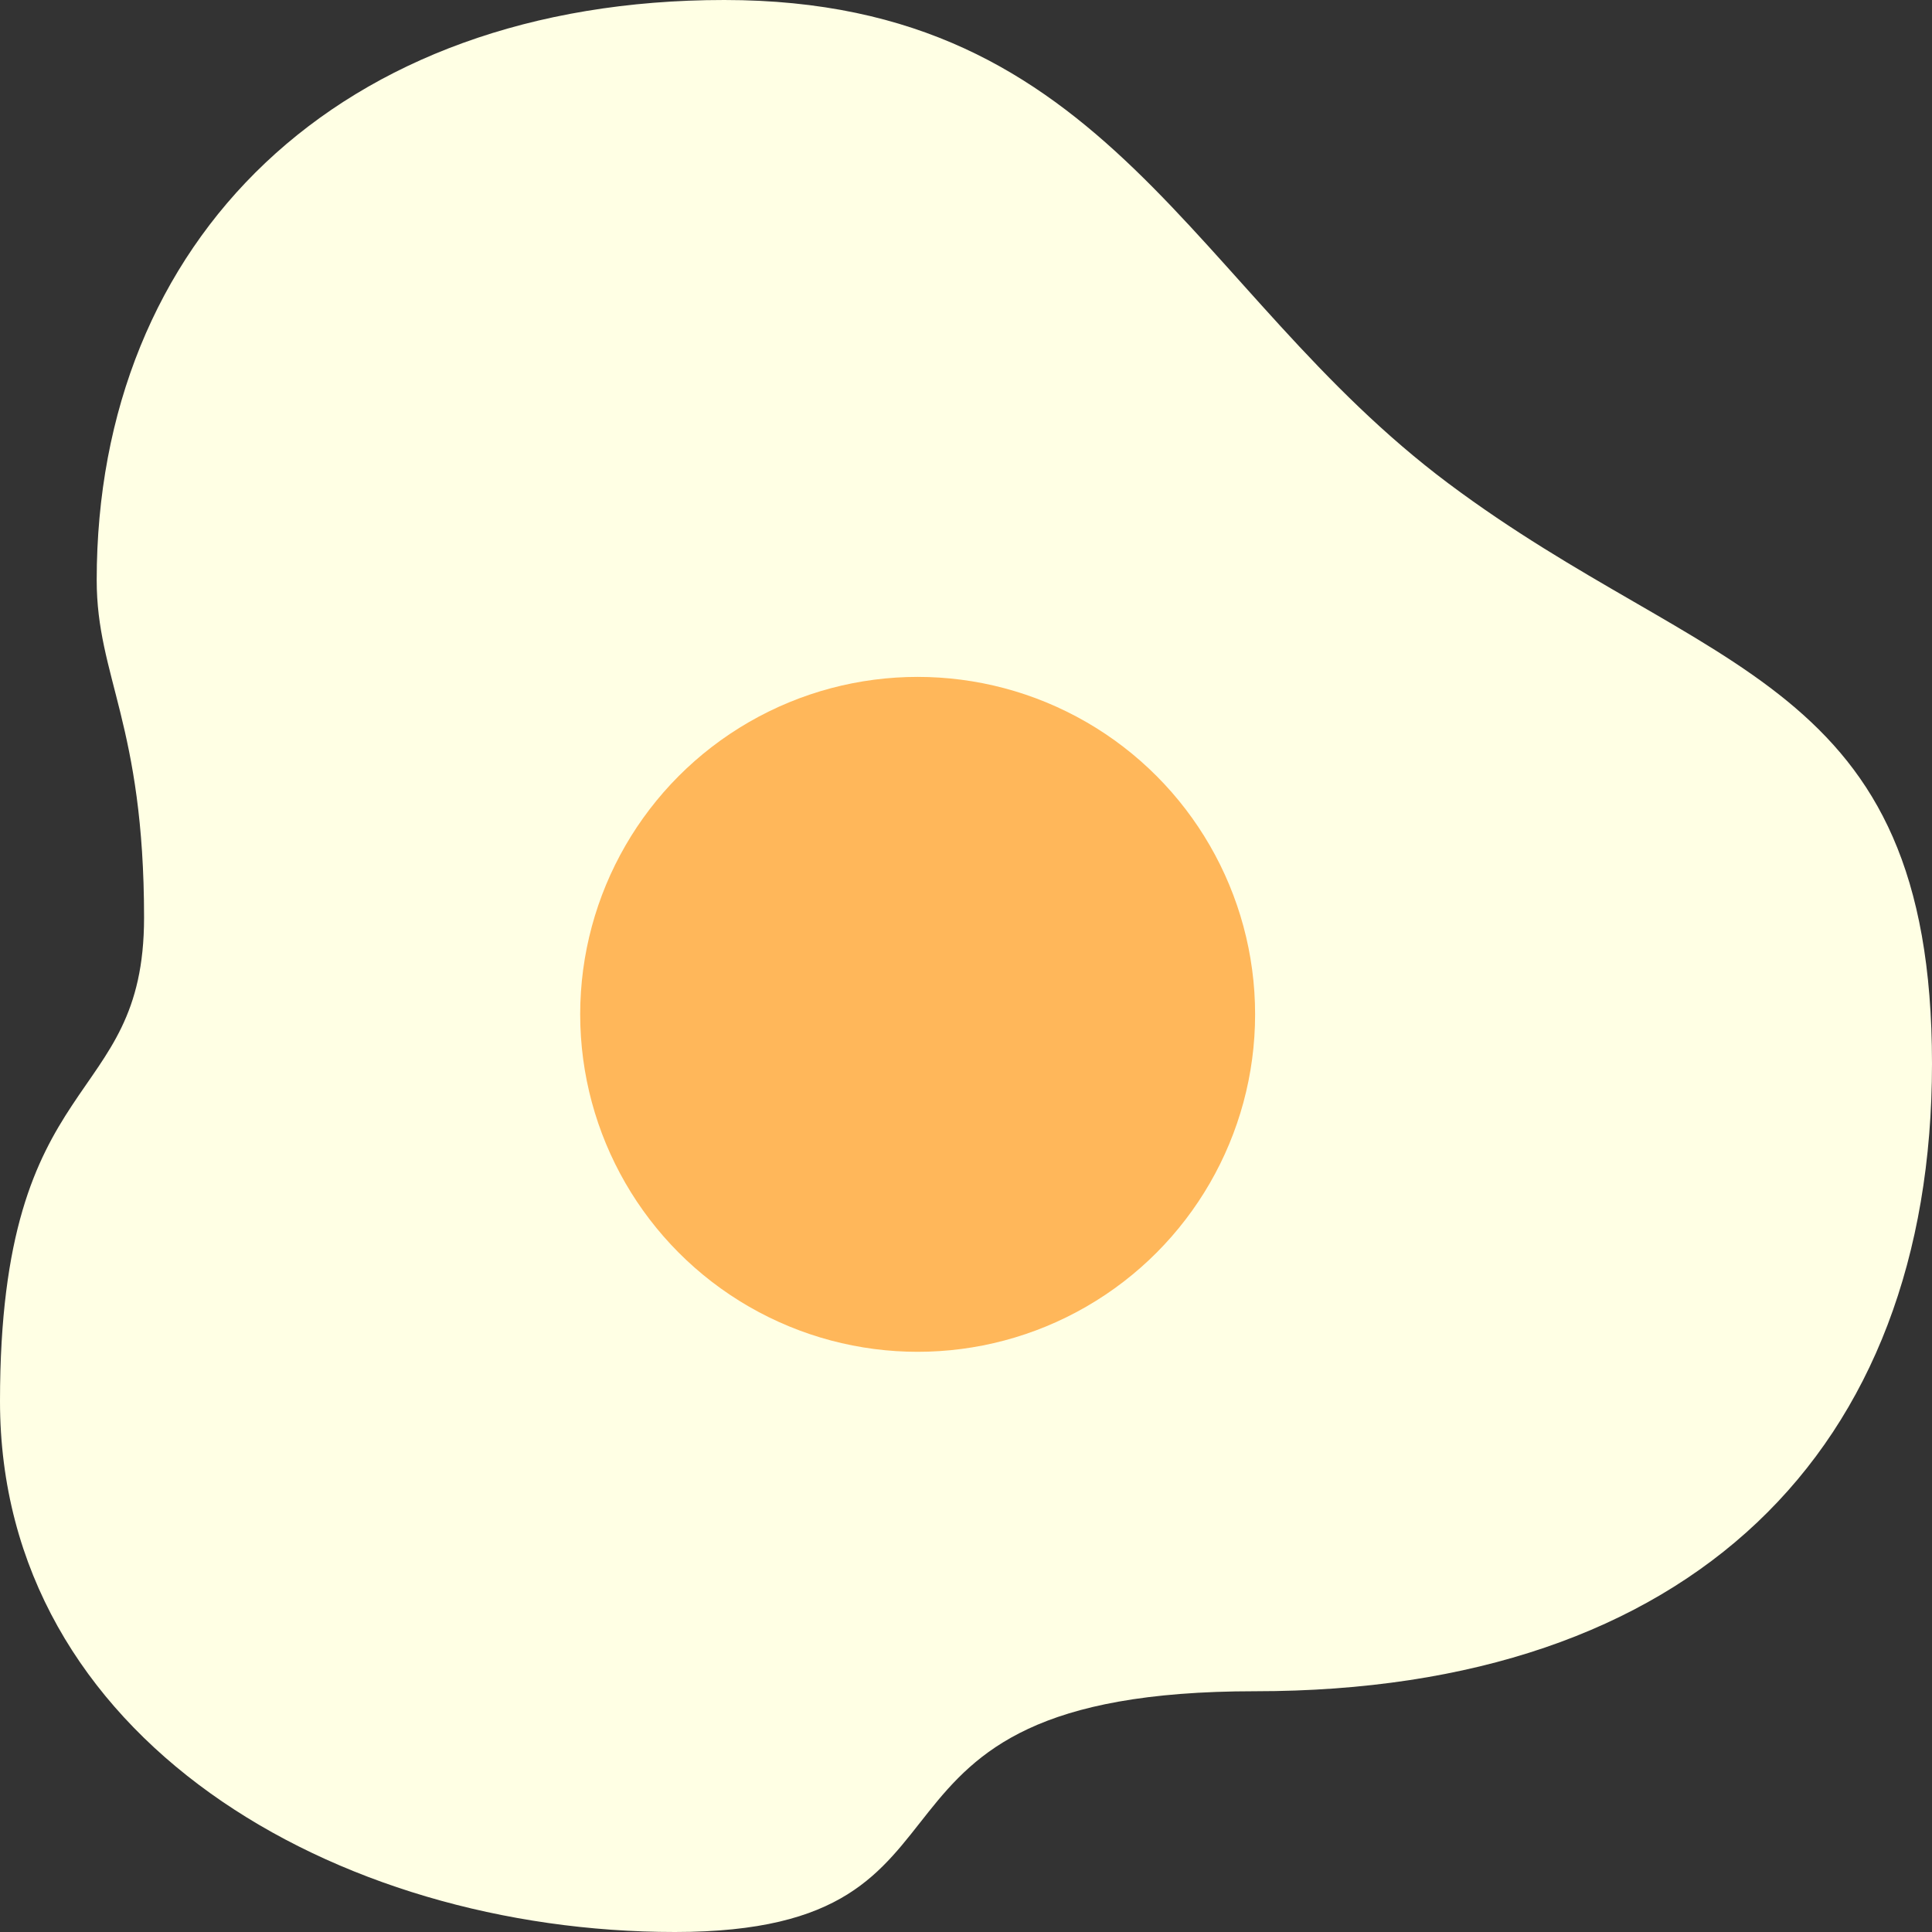
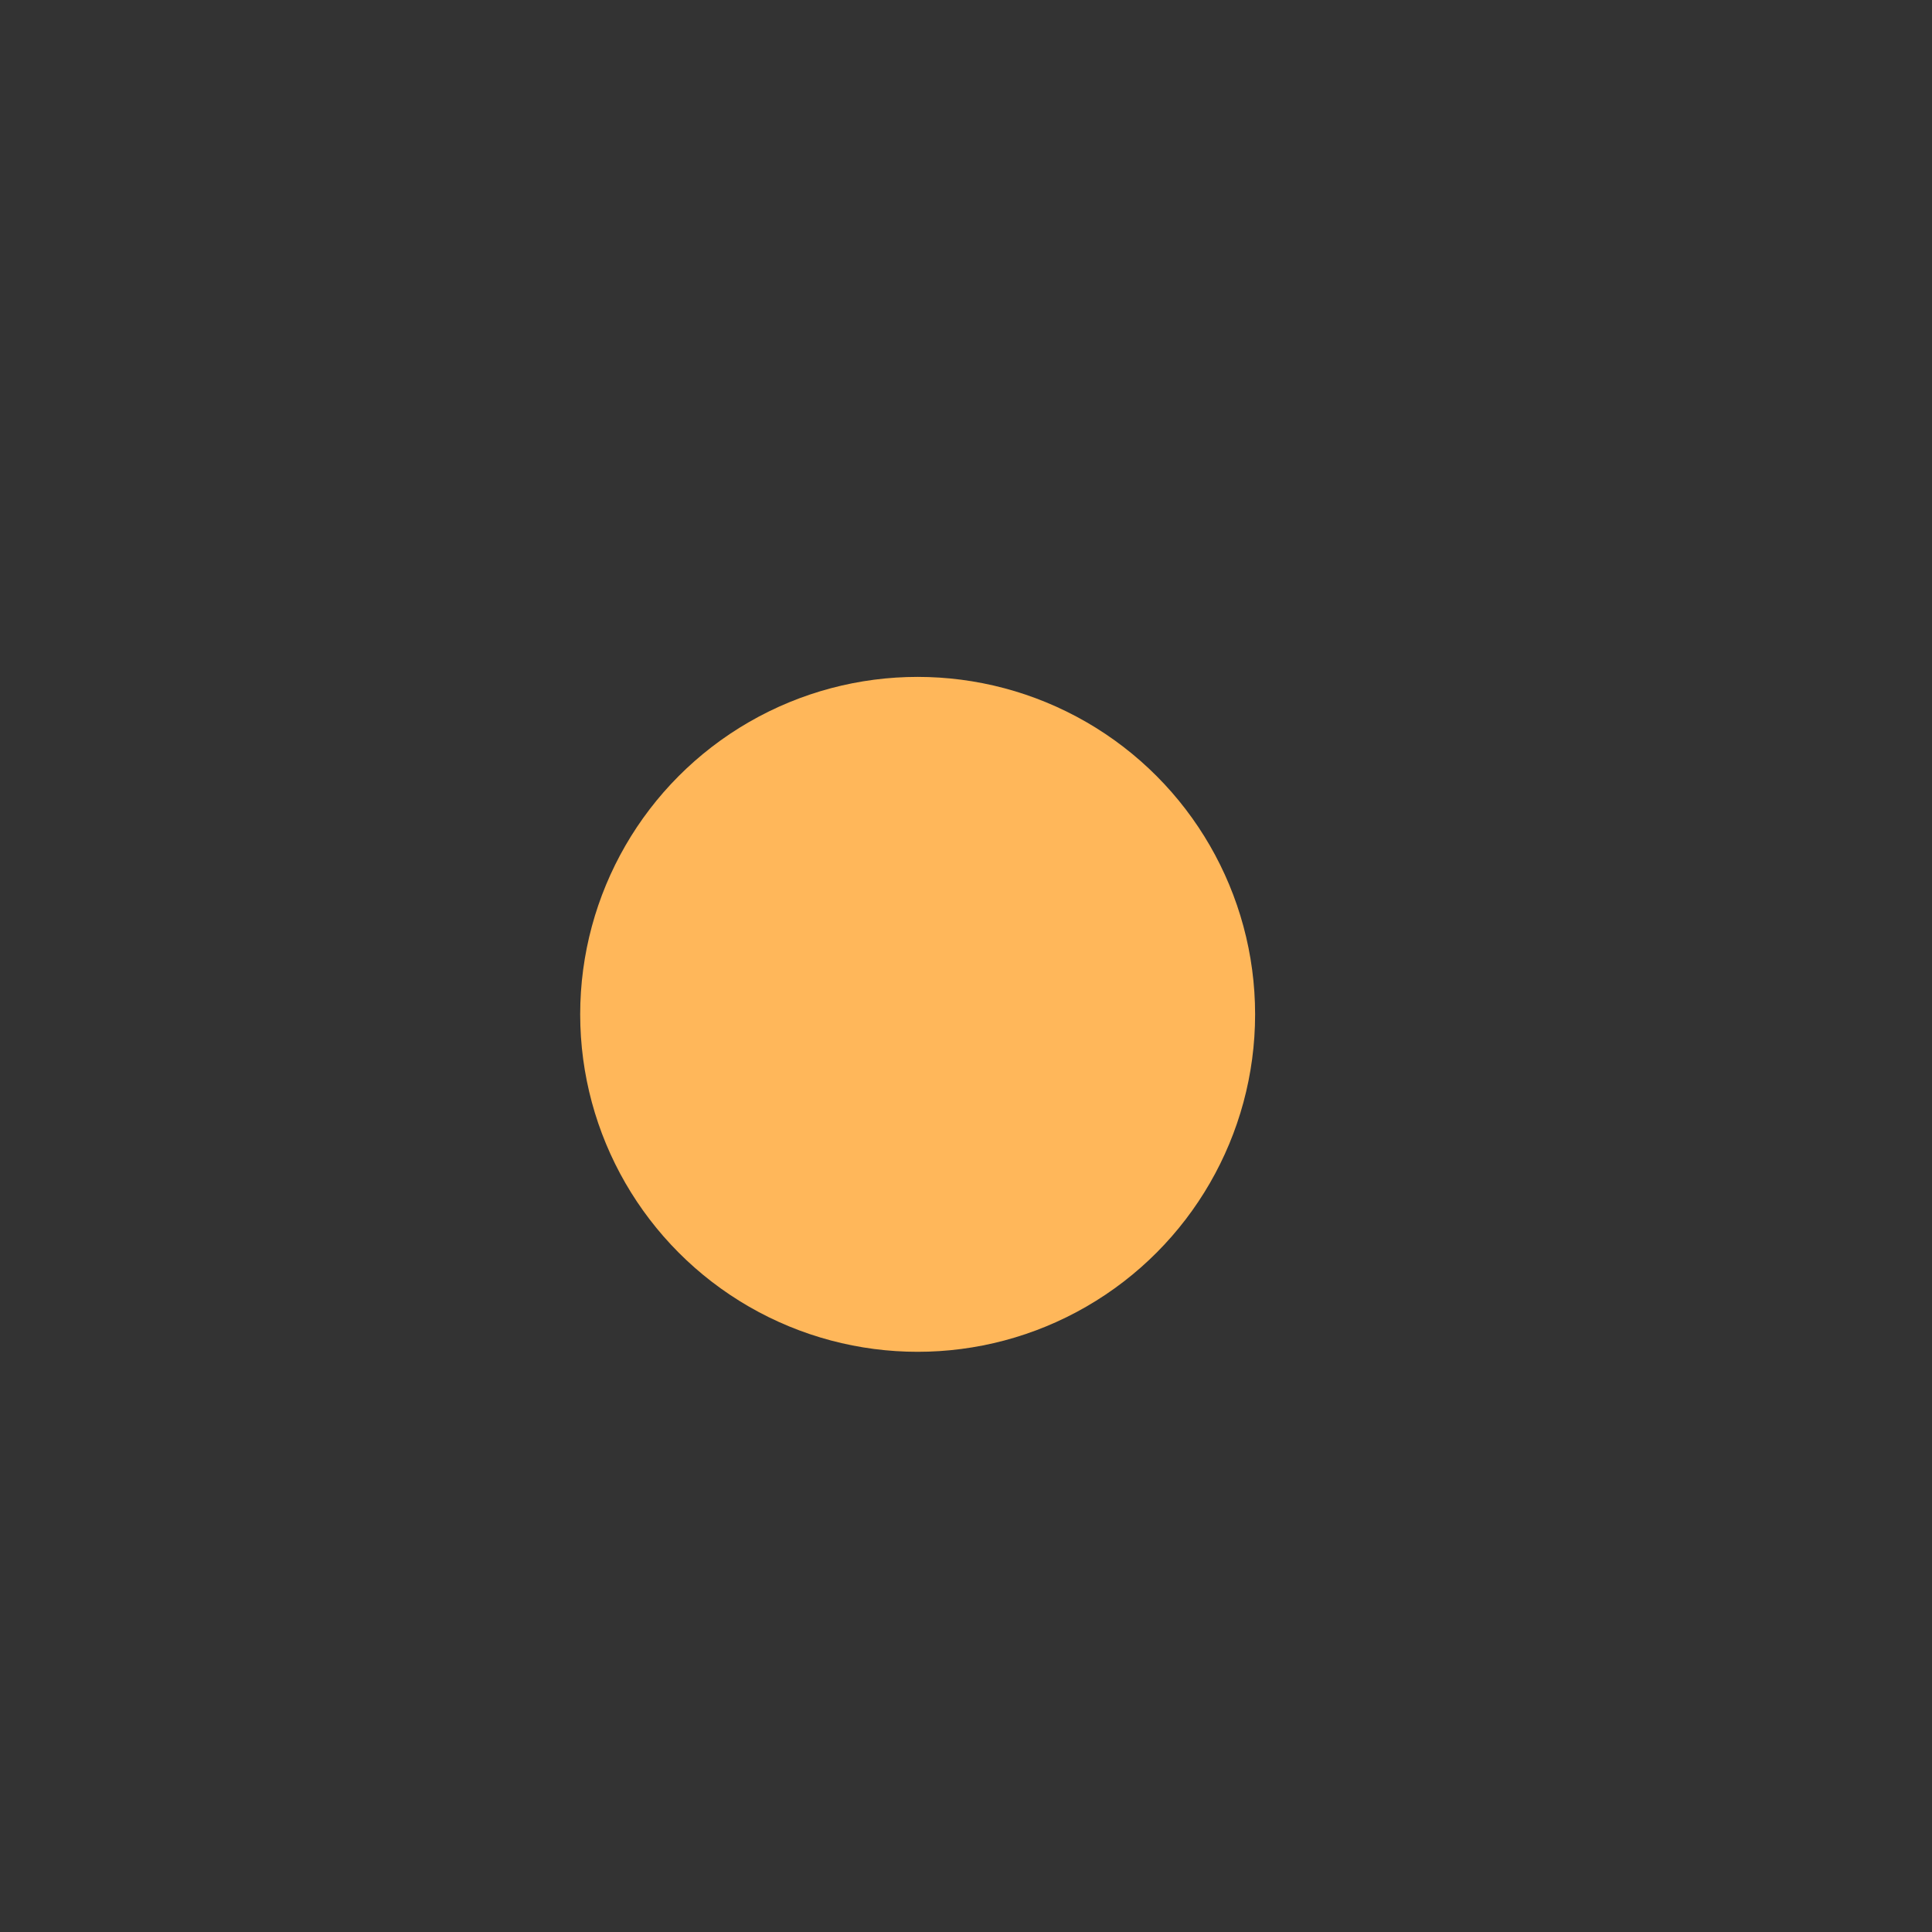
<svg xmlns="http://www.w3.org/2000/svg" id="uuid-9856c37b-3405-4d8a-95e7-a677a40a7b6e" viewBox="0 0 97.9 97.9">
  <rect x="0" y="0" width="97.9" height="97.9" fill="#333333" stroke="none" />
-   <path d="M4.9,29.4C4.9,12.2,17.1,0,36.7,0s23.6,14.7,36.7,24.5,24.5,9.8,24.5,29.4-12.2,31.8-34.3,31.8-12.2,12.2-29.4,12.2S0,88.1,0,71s7.3-14.7,7.3-24.5-2.4-12.2-2.4-17.1Z" style="fill:#ffffe4;" />
  <circle cx="46.5" cy="51.4" r="17.1" style="fill:#ffb75a;" />
</svg>